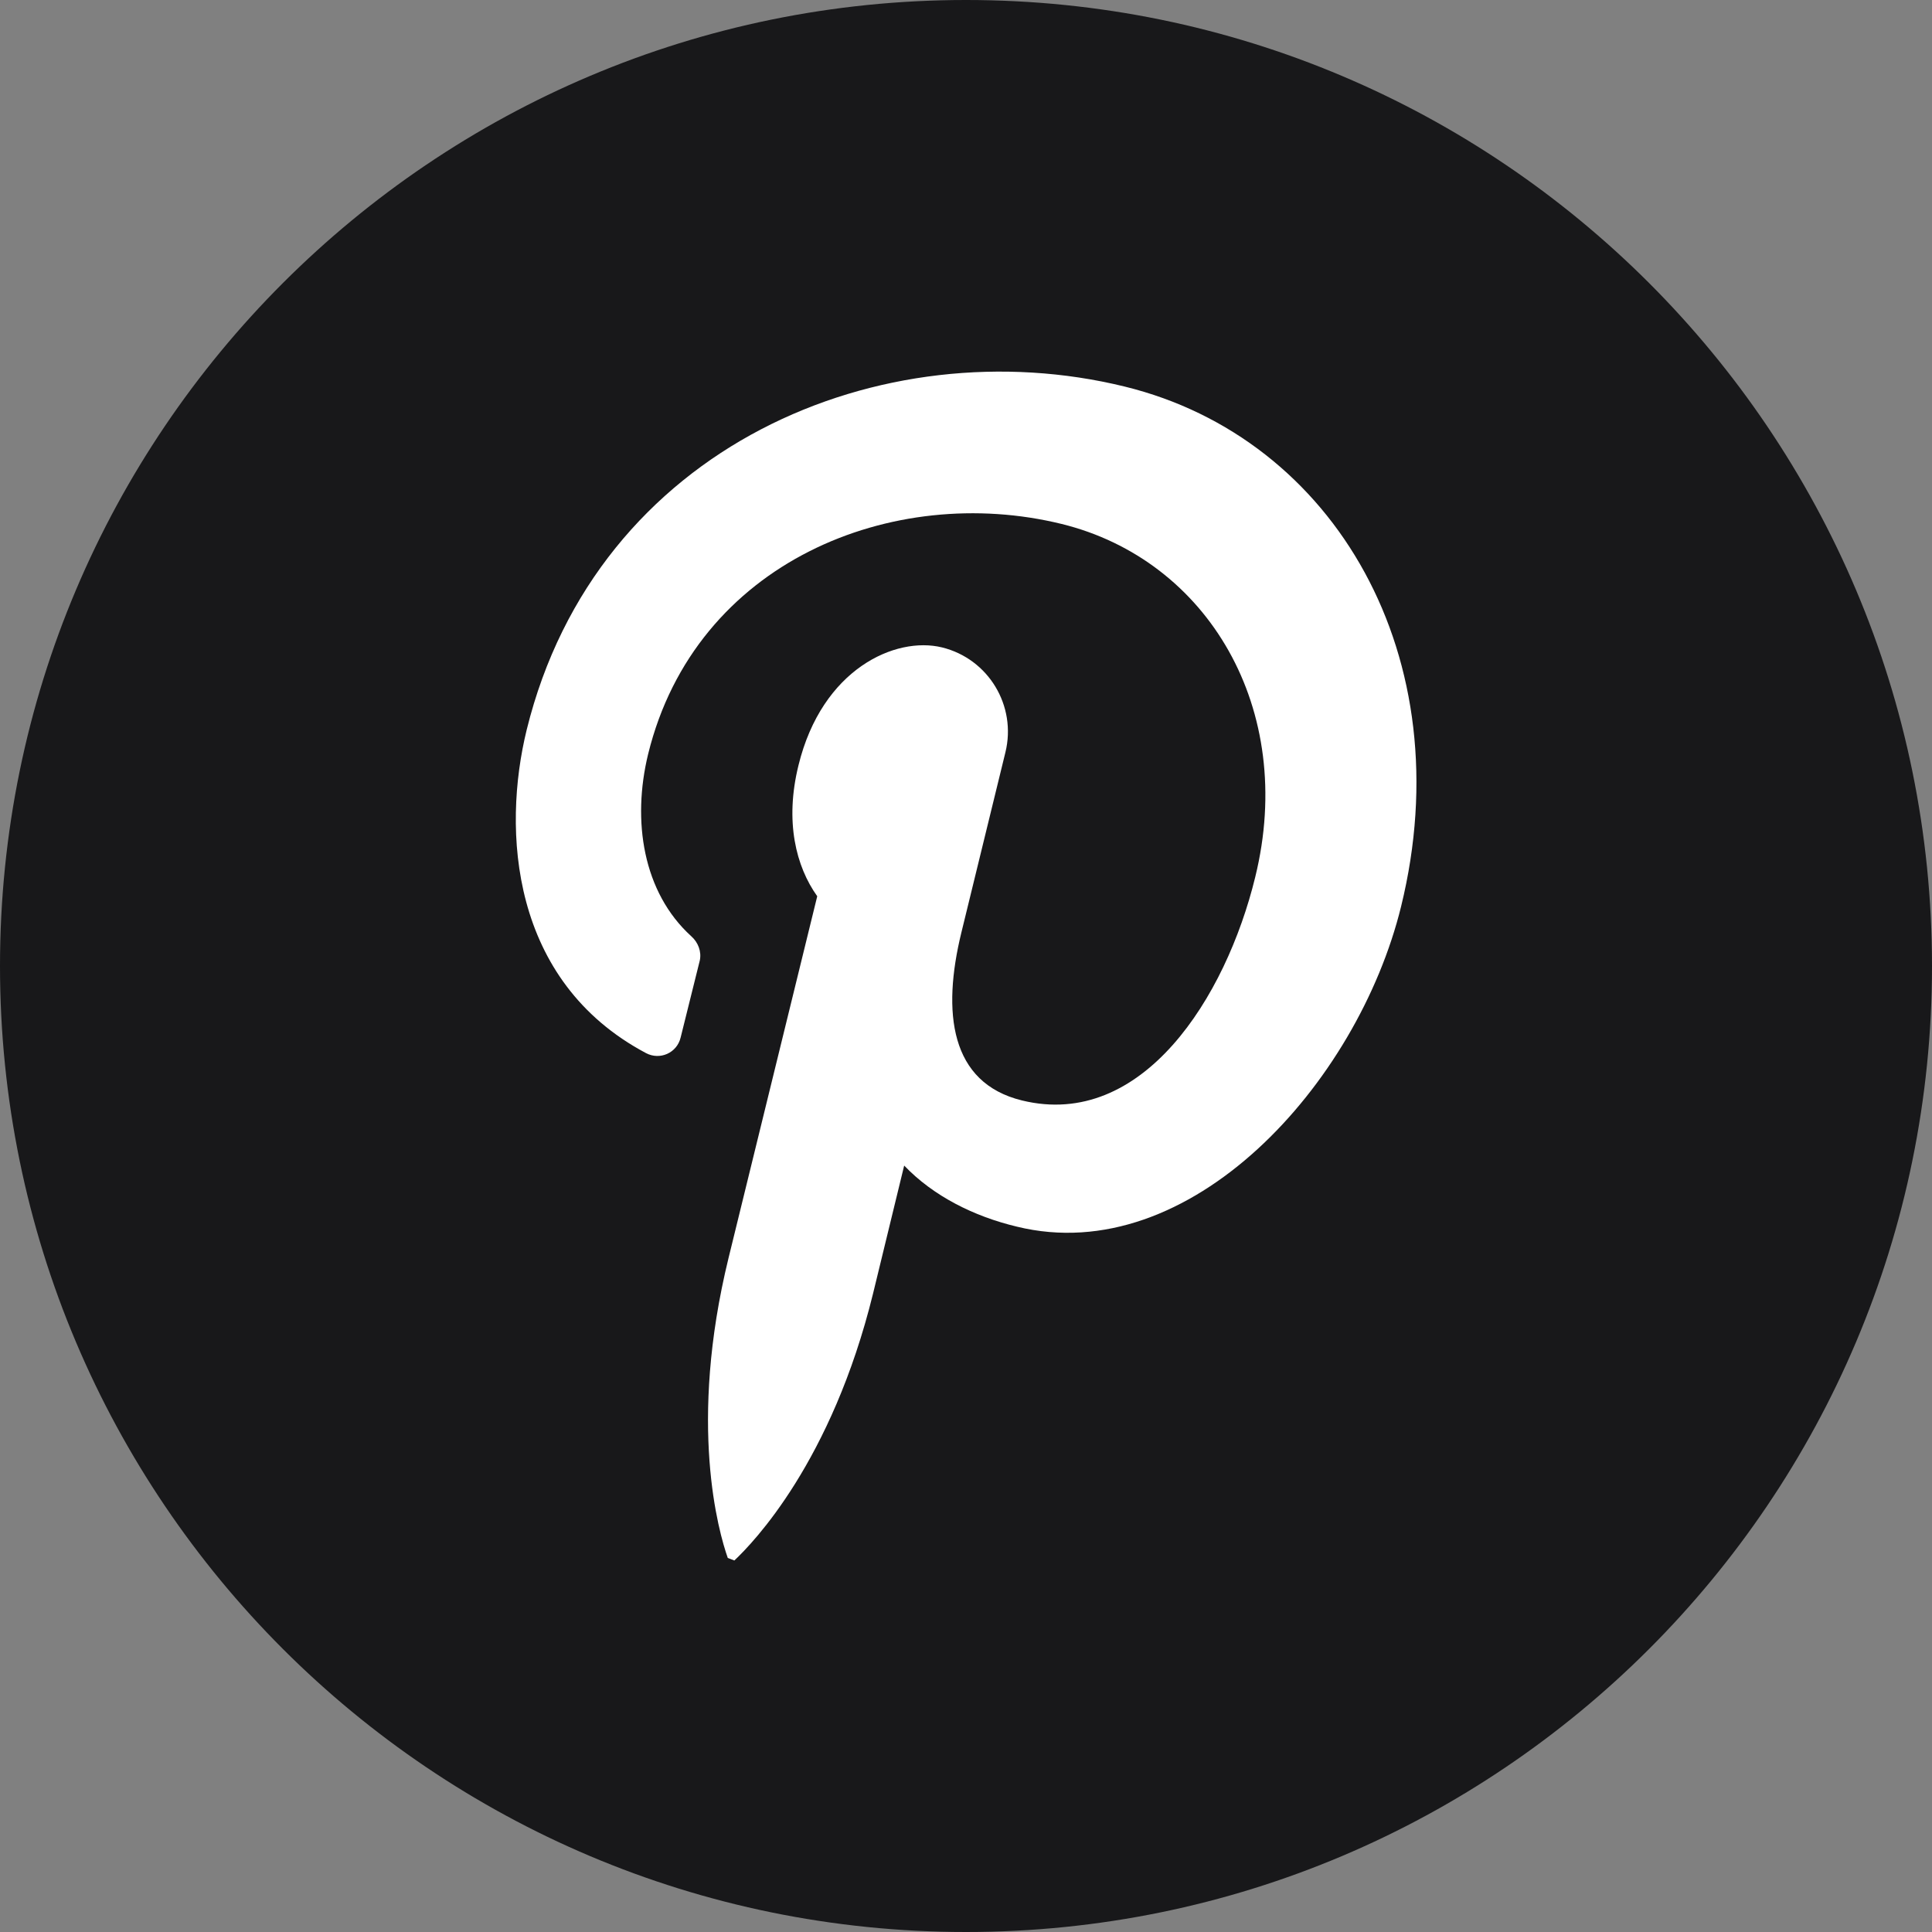
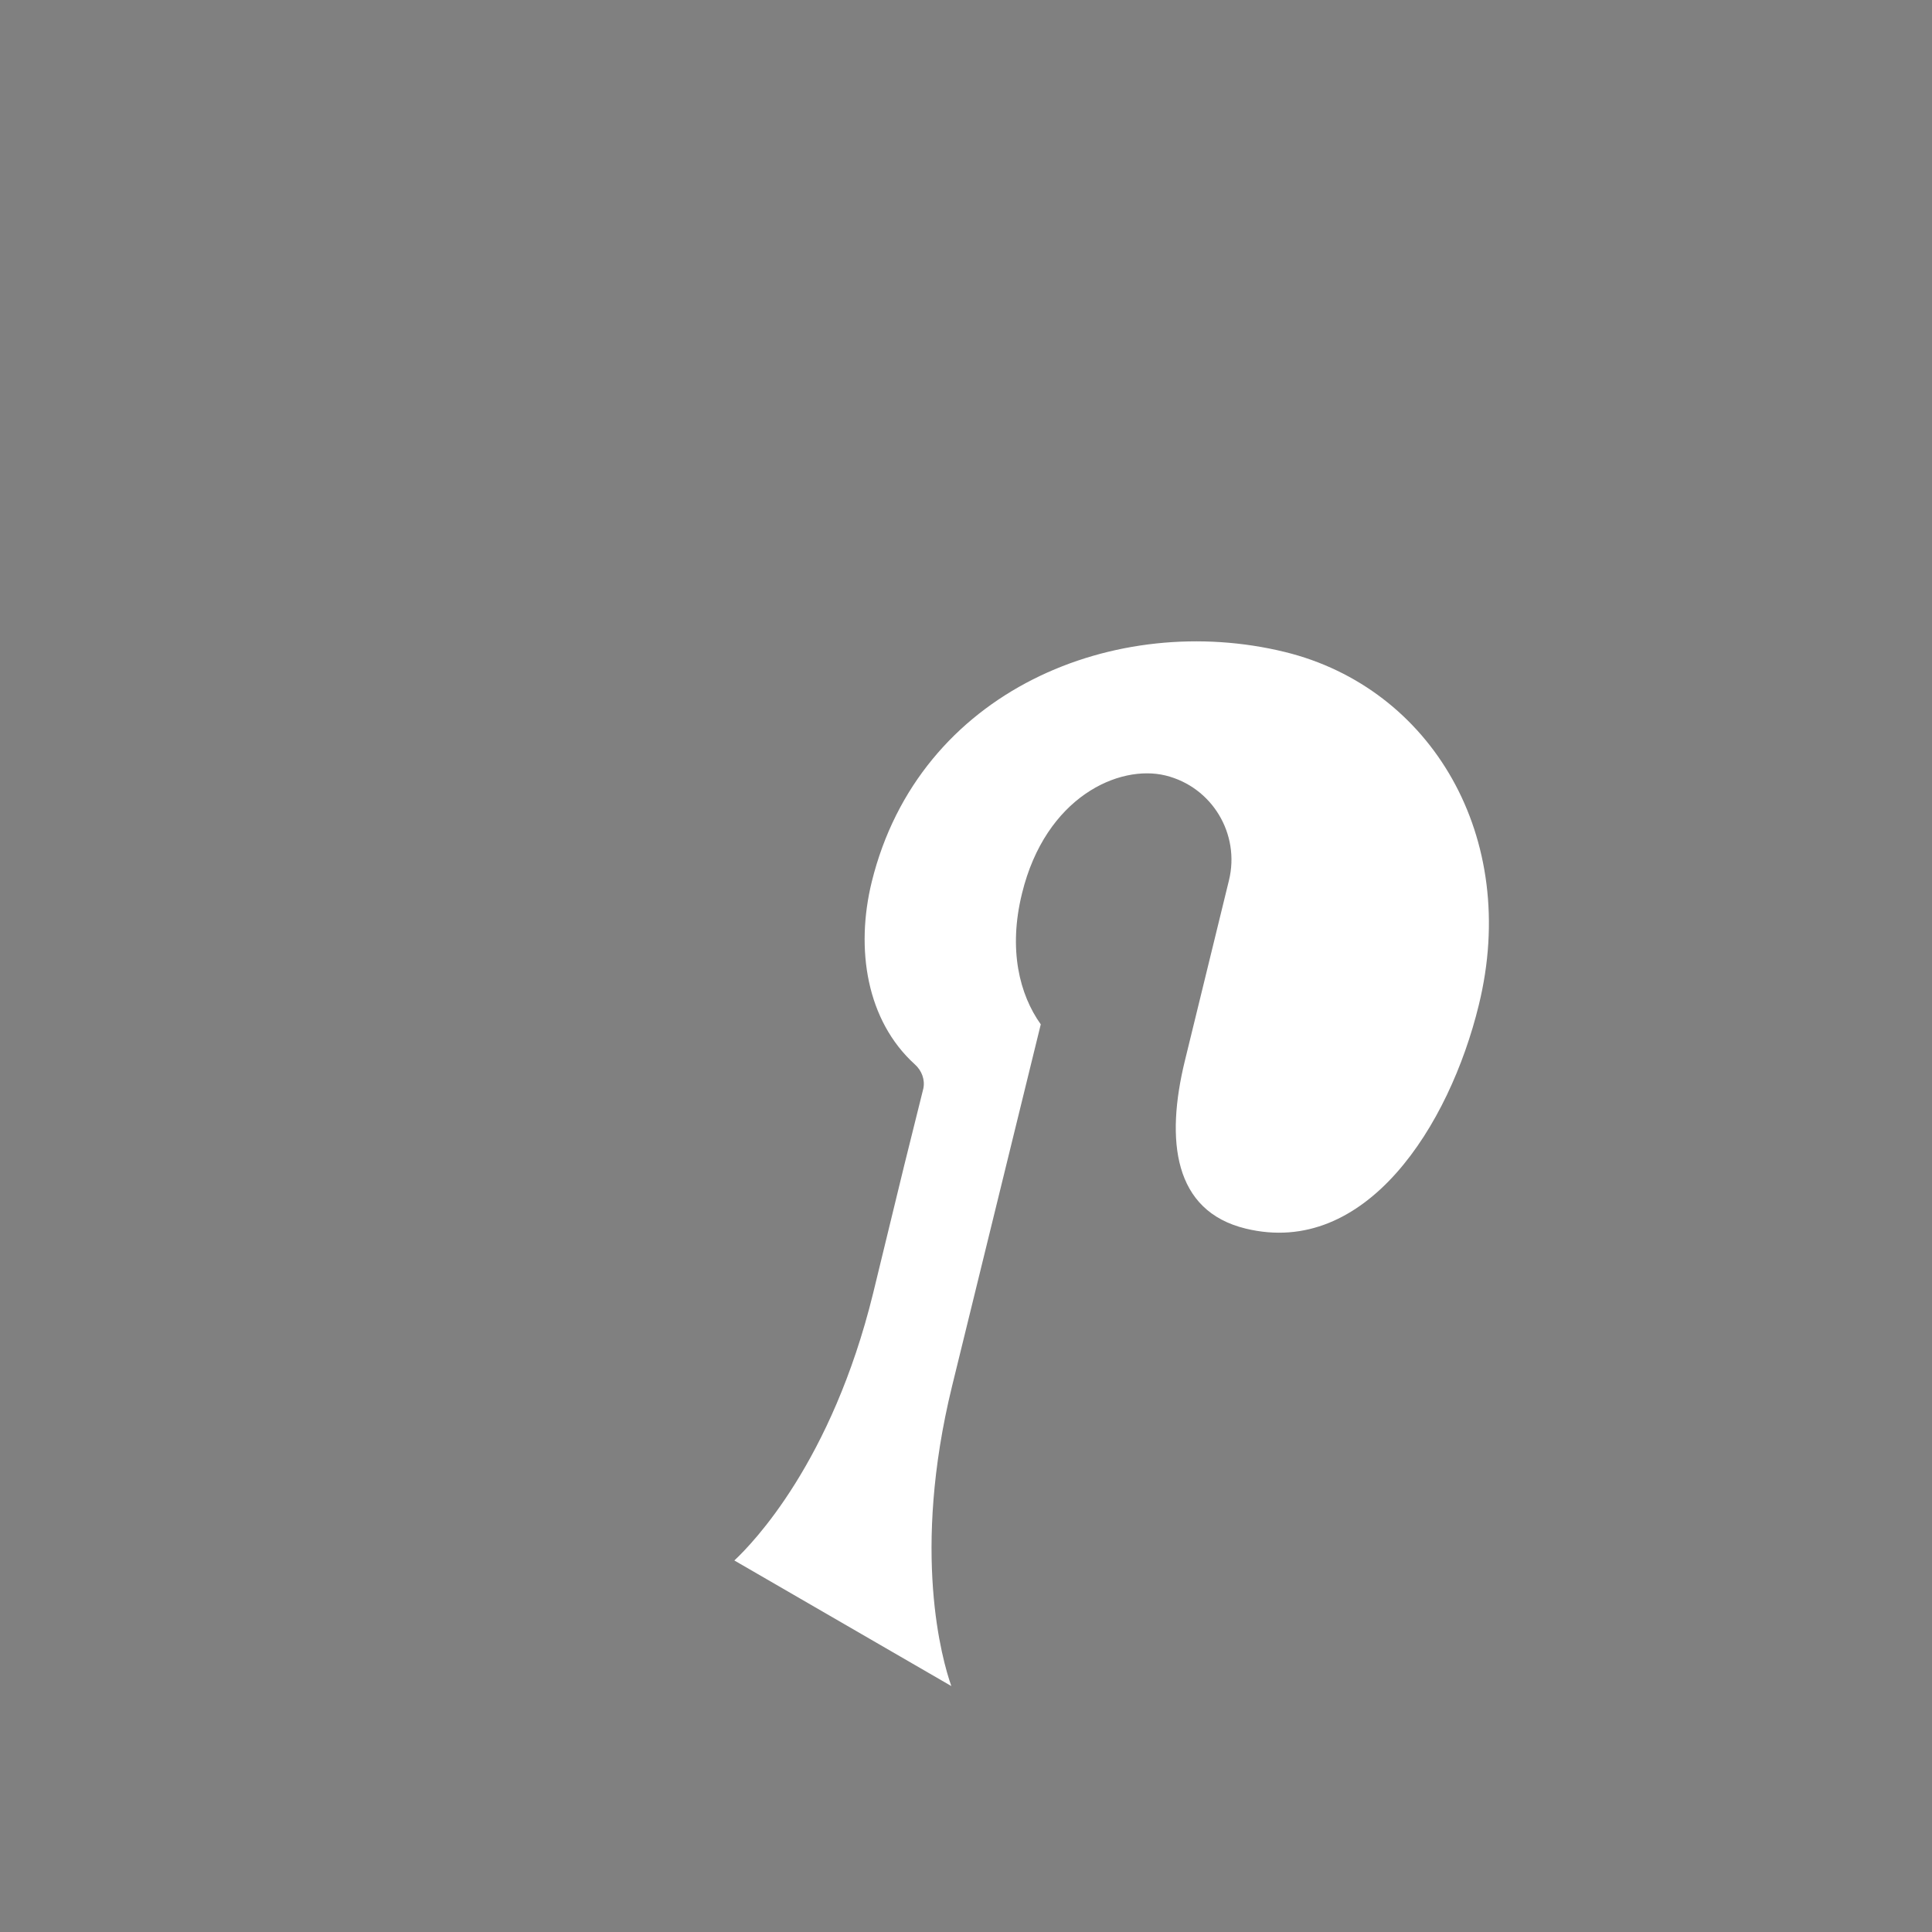
<svg xmlns="http://www.w3.org/2000/svg" id="objects" viewBox="0 0 100 100">
  <rect x="0" y="0" width="100" height="100" fill="#808080" stroke="none" />
  <defs>
    <style>.cls-1{fill:#18181a;}.cls-2{fill:#fff;}</style>
  </defs>
-   <path class="cls-1" d="M100,50c0,27.61-22.39,50-50,50h0C22.39,100,0,77.61,0,50H0C0,22.39,22.39,0,50,0h0c27.61,0,50,22.39,50,50h0Z" />
-   <path class="cls-2" d="M38.01,80.77c.97-.91,5.04-5.11,7.18-13.82l1.61-6.62c1.51,1.58,3.61,2.63,5.83,3.16,8.96,2.2,17.63-7.37,19.89-16.57,3.16-12.88-3.41-24.24-14.3-26.91-12.54-3.08-27.34,3.05-30.96,17.77-1.27,5.18-.85,13,6.18,16.73.72.38,1.6-.01,1.79-.81l.99-3.98c.1-.46-.08-.94-.44-1.26-2.5-2.27-3.08-5.97-2.23-9.44,2.45-9.96,12.68-14.04,21.4-11.9,7.56,1.86,12.16,9.57,10.02,18.28-1.52,6.23-5.84,13.08-12.07,11.56-3.73-.91-4.15-4.56-3.14-8.69l2.28-9.33c.59-2.41-.88-4.84-3.28-5.43-2.41-.59-6.21,1.11-7.43,6.1-.72,2.91-.13,5.24.97,6.78l-4.59,18.72c-2.11,8.62-.51,14.2-.04,15.53" />
+   <path class="cls-2" d="M38.01,80.77c.97-.91,5.04-5.11,7.18-13.82l1.61-6.62l.99-3.98c.1-.46-.08-.94-.44-1.26-2.5-2.27-3.08-5.97-2.23-9.44,2.45-9.96,12.68-14.04,21.4-11.9,7.56,1.86,12.16,9.57,10.02,18.28-1.52,6.23-5.84,13.08-12.07,11.56-3.73-.91-4.15-4.56-3.14-8.69l2.28-9.33c.59-2.41-.88-4.84-3.28-5.43-2.41-.59-6.21,1.11-7.43,6.1-.72,2.91-.13,5.24.97,6.78l-4.59,18.72c-2.11,8.62-.51,14.2-.04,15.53" />
</svg>